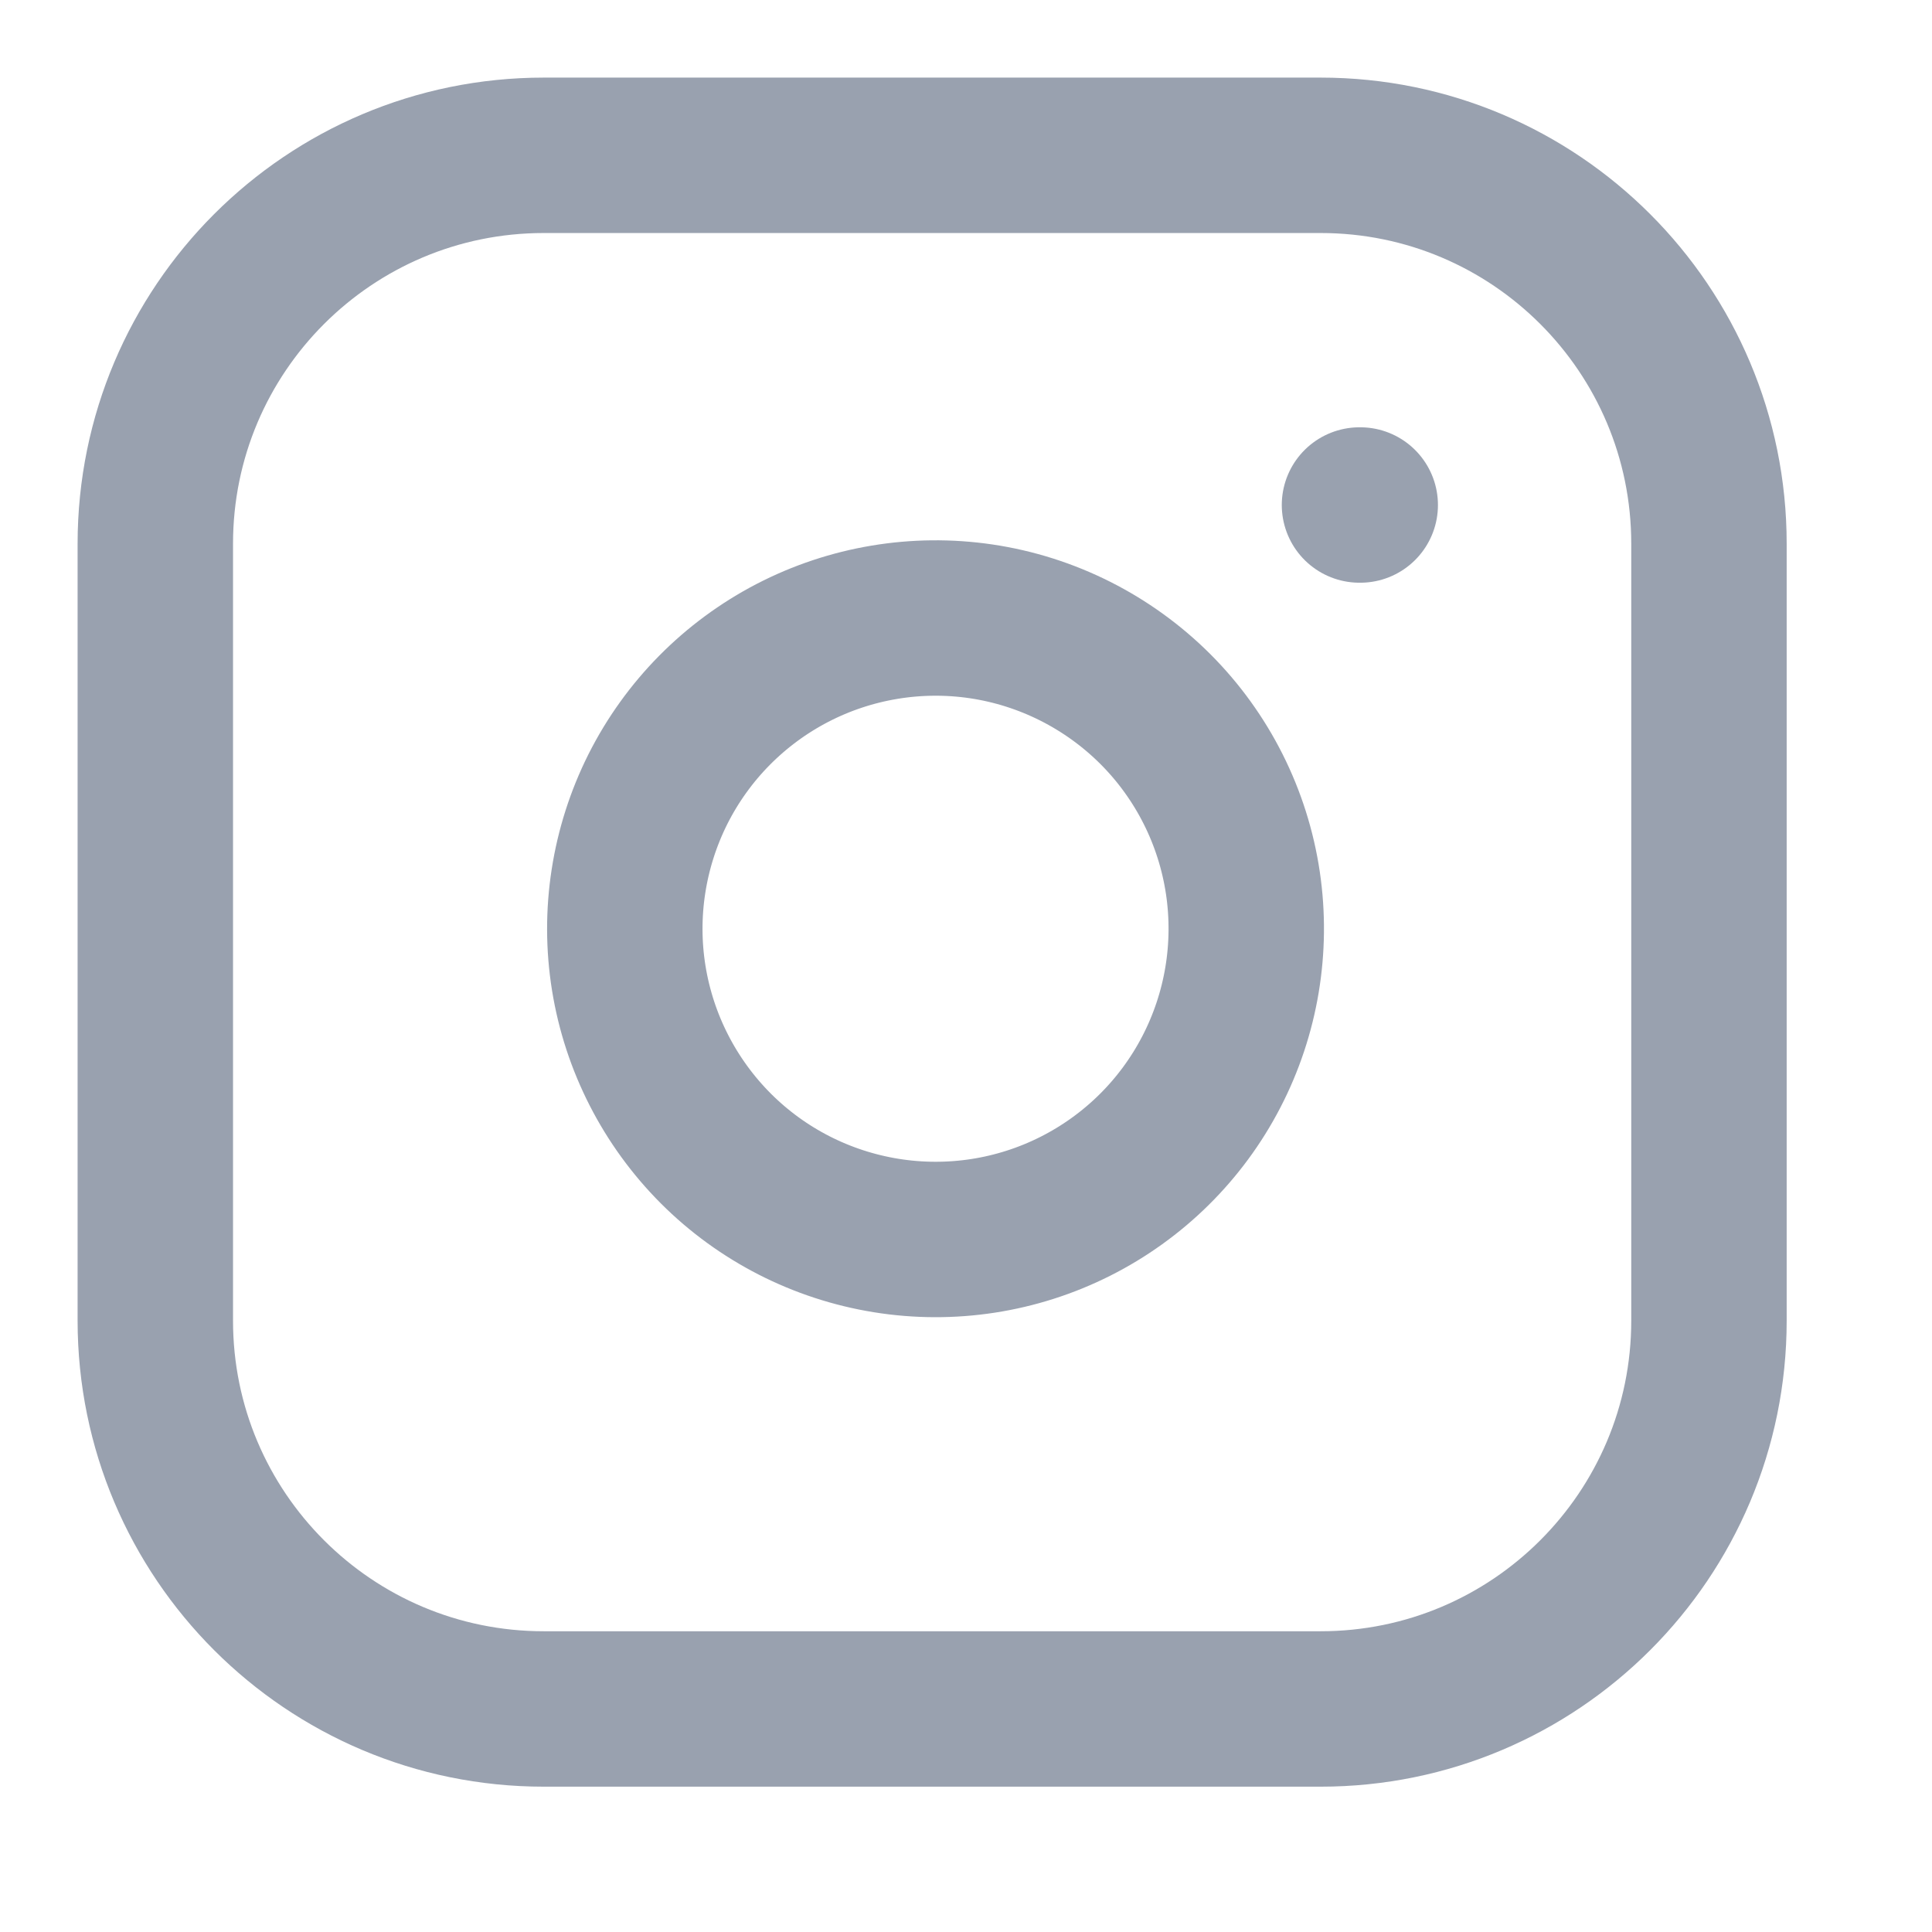
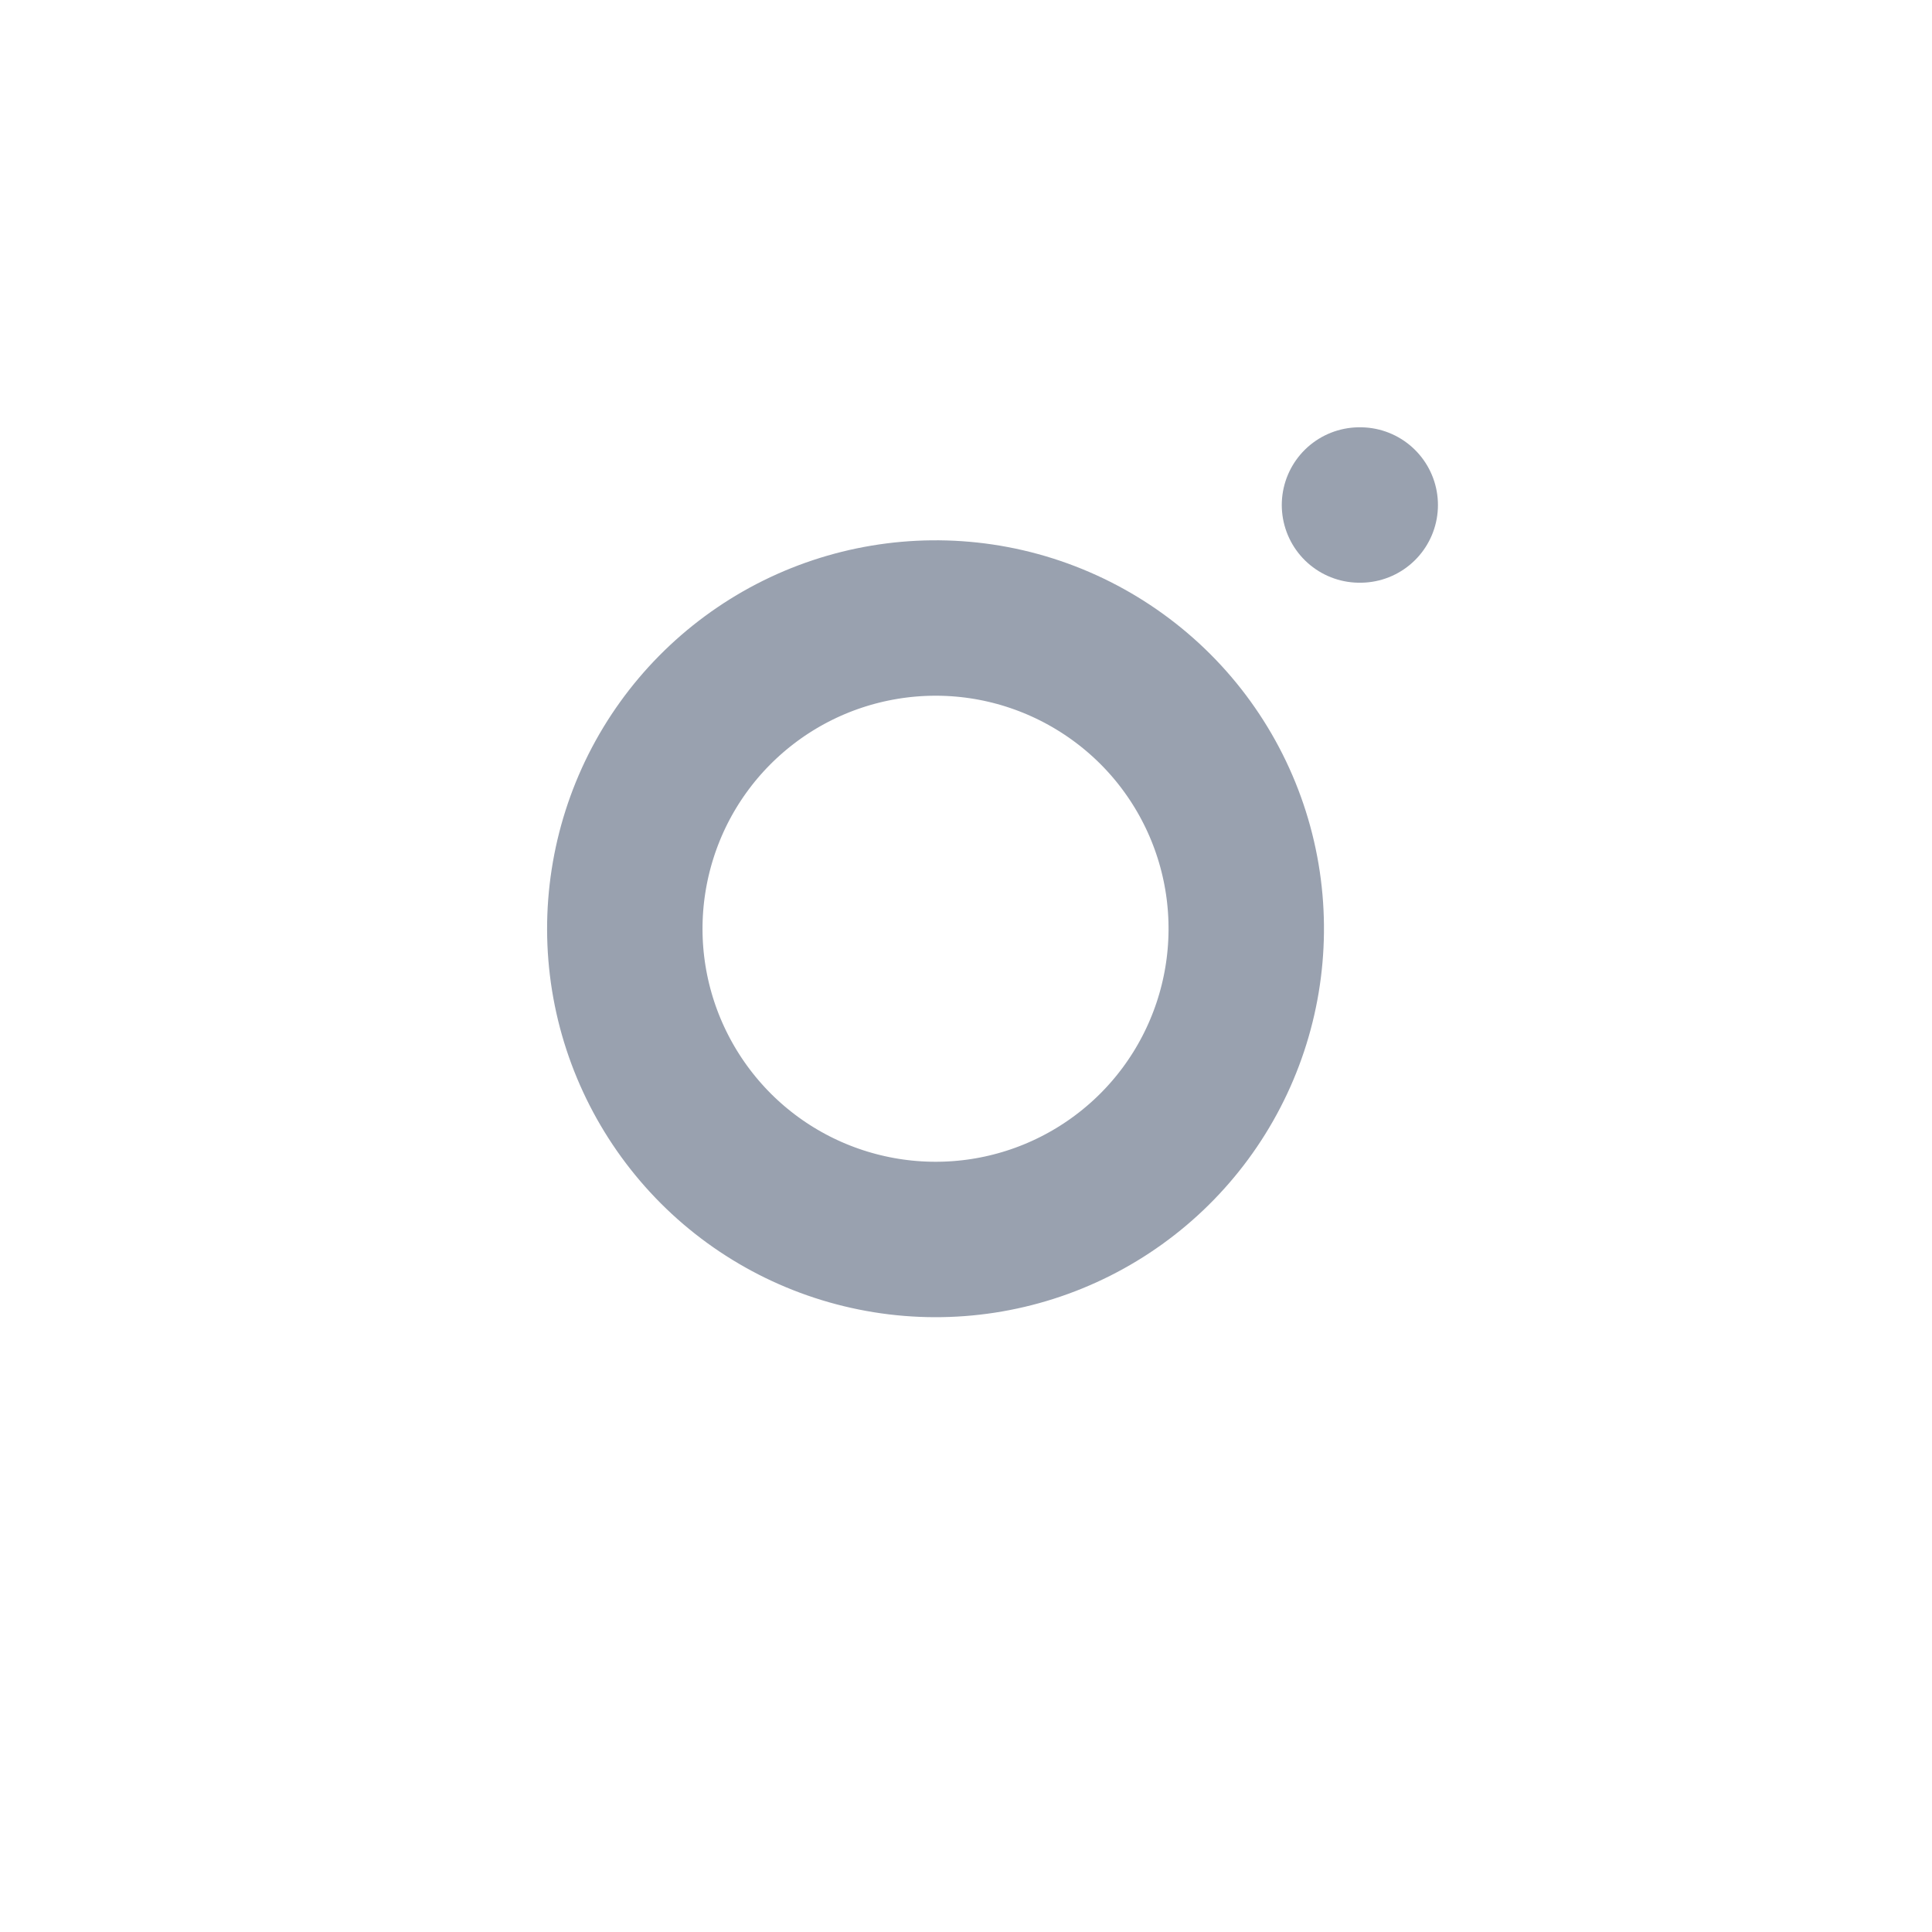
<svg xmlns="http://www.w3.org/2000/svg" width="18" height="18" viewBox="0 0 18 18" fill="none">
  <g clip-path="url(#clip0_353_539)">
-     <path d="M12.304 1.447H5.066C3.067 1.447 1.447 3.067 1.447 5.066V12.304C1.447 14.302 3.067 15.922 5.066 15.922H12.304C14.302 15.922 15.922 14.302 15.922 12.304V5.066C15.922 3.067 14.302 1.447 12.304 1.447Z" stroke="#99A1AF" stroke-width="1.448" stroke-linecap="round" stroke-linejoin="round" />
    <path d="M11.58 8.228C11.669 8.831 11.566 9.446 11.286 9.986C11.006 10.527 10.562 10.965 10.018 11.239C9.474 11.513 8.858 11.608 8.256 11.511C7.655 11.414 7.1 11.131 6.669 10.7C6.239 10.269 5.955 9.714 5.858 9.113C5.761 8.512 5.857 7.895 6.13 7.351C6.404 6.807 6.842 6.364 7.383 6.083C7.923 5.803 8.539 5.7 9.141 5.789C9.755 5.88 10.324 6.167 10.764 6.606C11.203 7.045 11.489 7.614 11.58 8.228Z" stroke="#99A1AF" stroke-width="1.448" stroke-linecap="round" stroke-linejoin="round" />
    <path d="M12.666 4.705H12.673" stroke="#99A1AF" stroke-width="1.448" stroke-linecap="round" stroke-linejoin="round" />
  </g>
  <defs>
    <clipPath id="clip0_353_539">
      <rect width="17.37" height="17.37" fill="white" />
    </clipPath>
  </defs>
</svg>